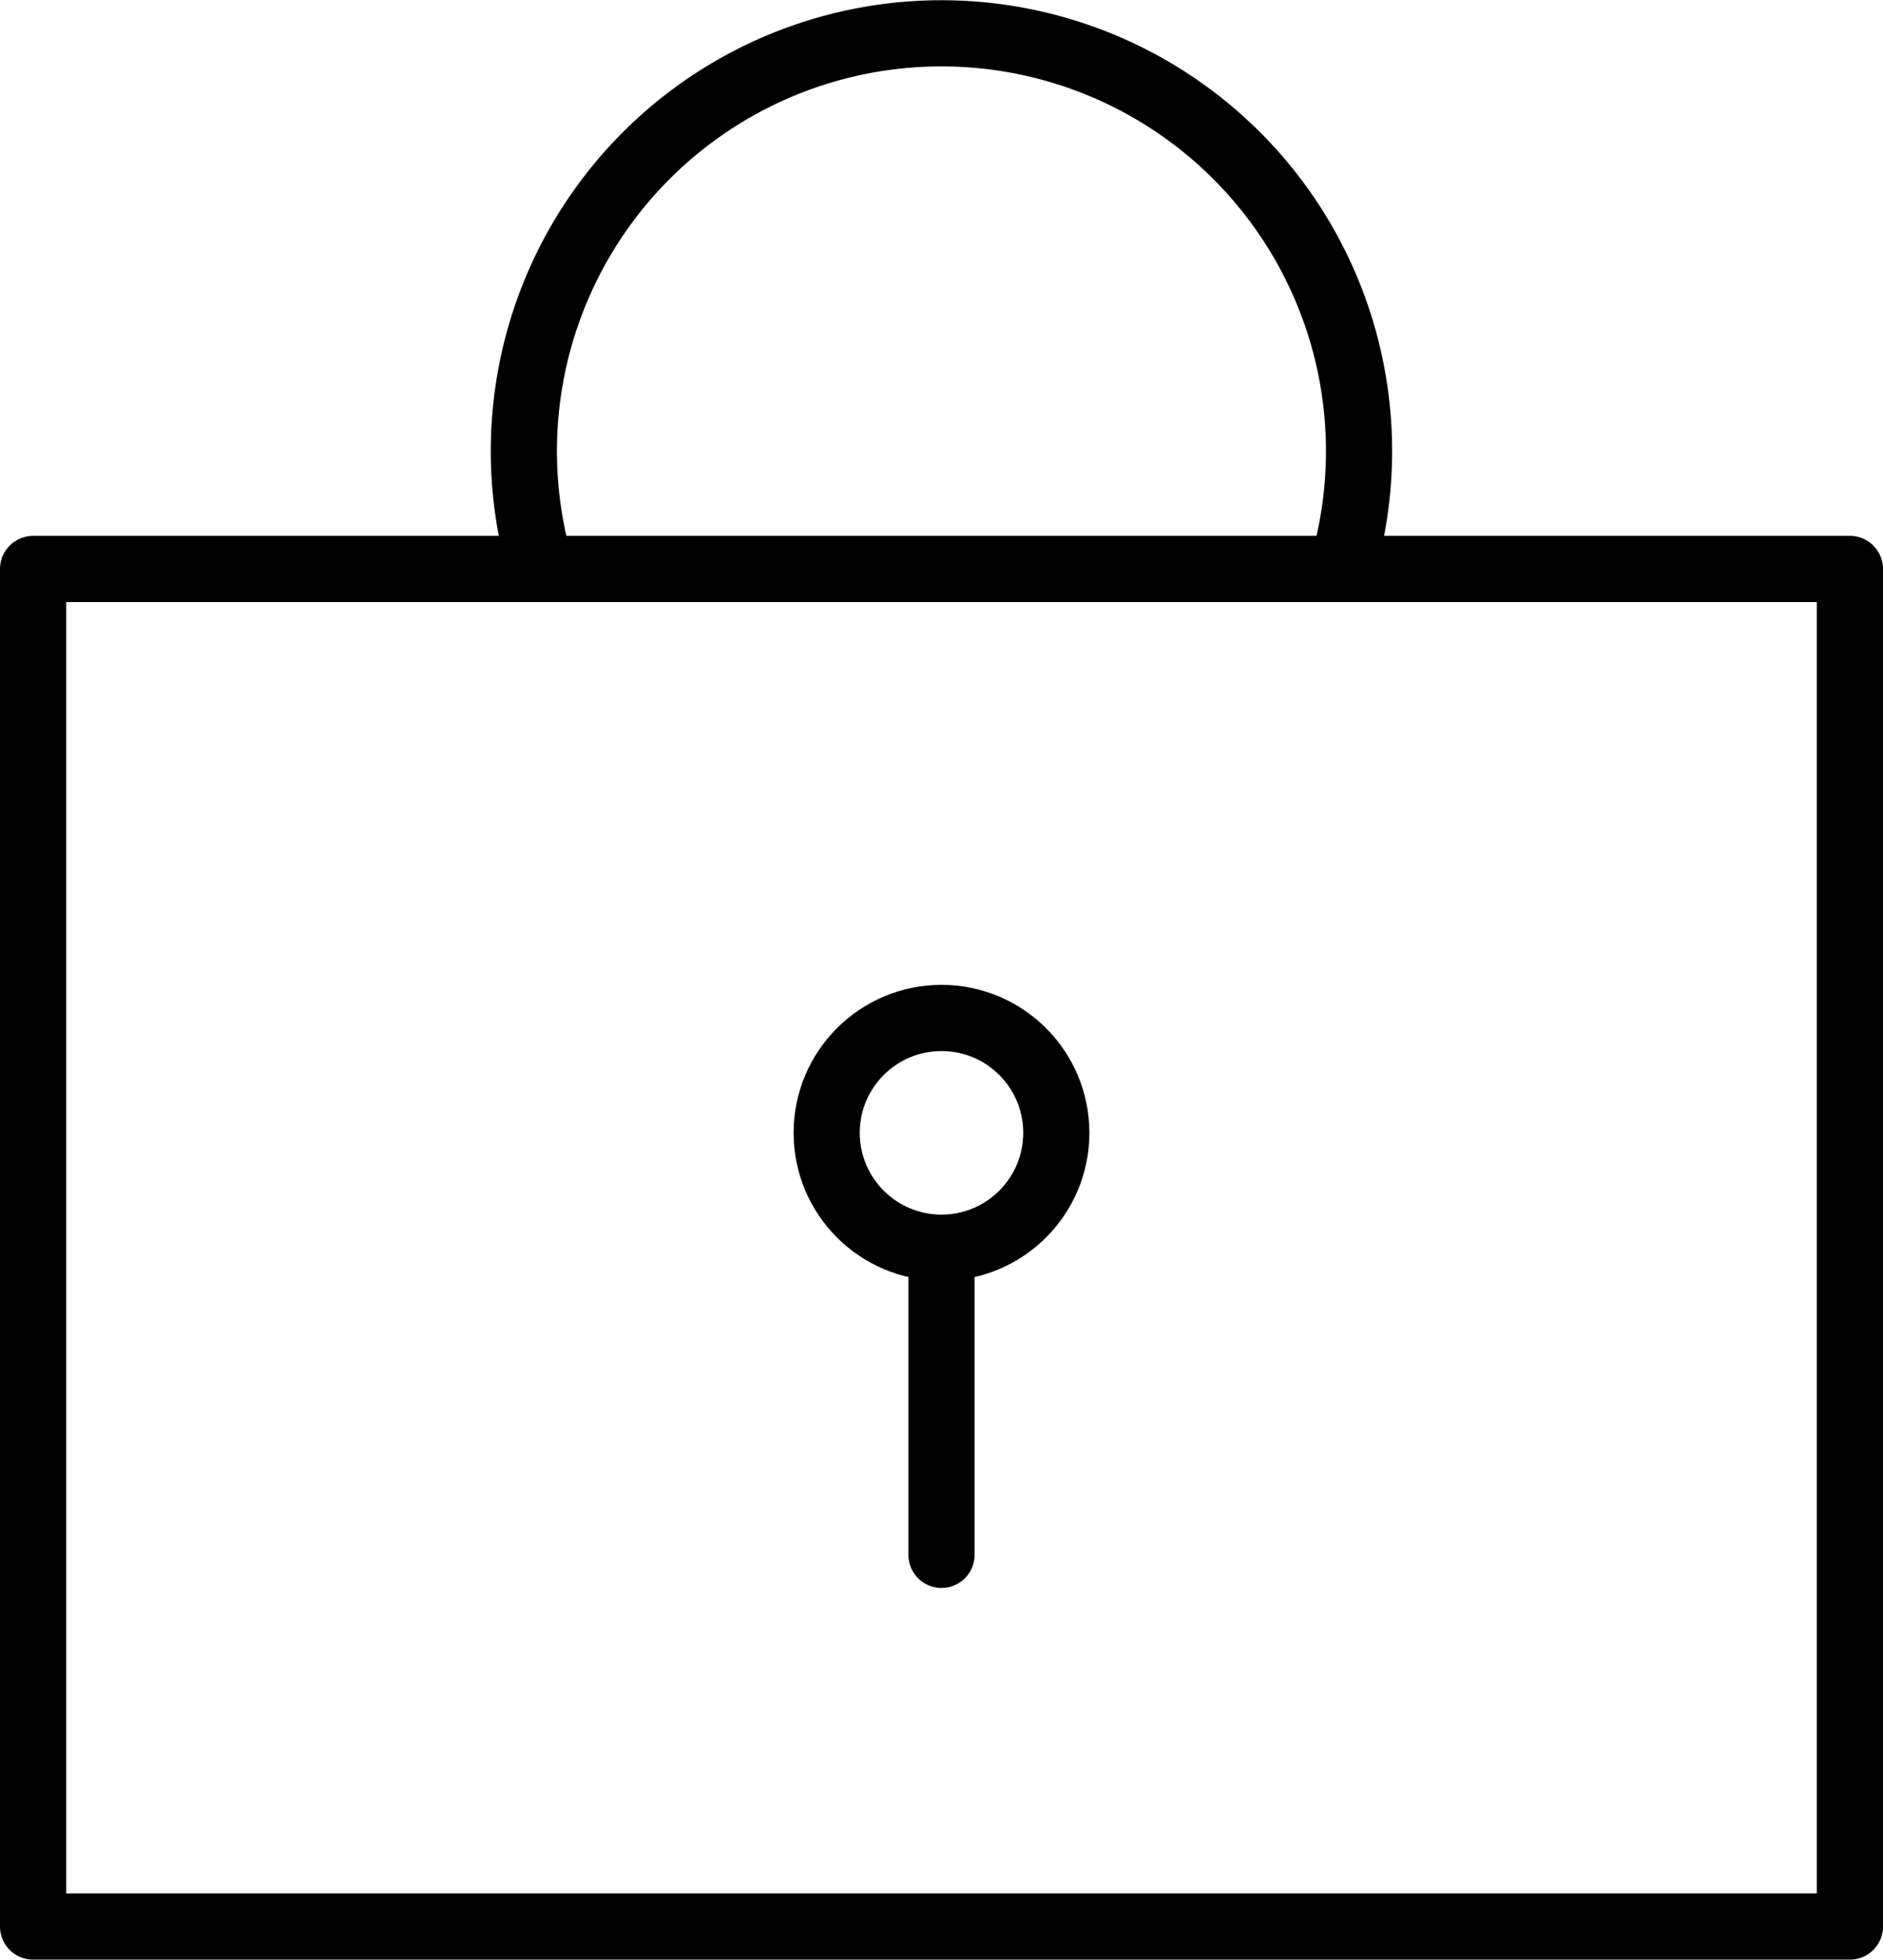
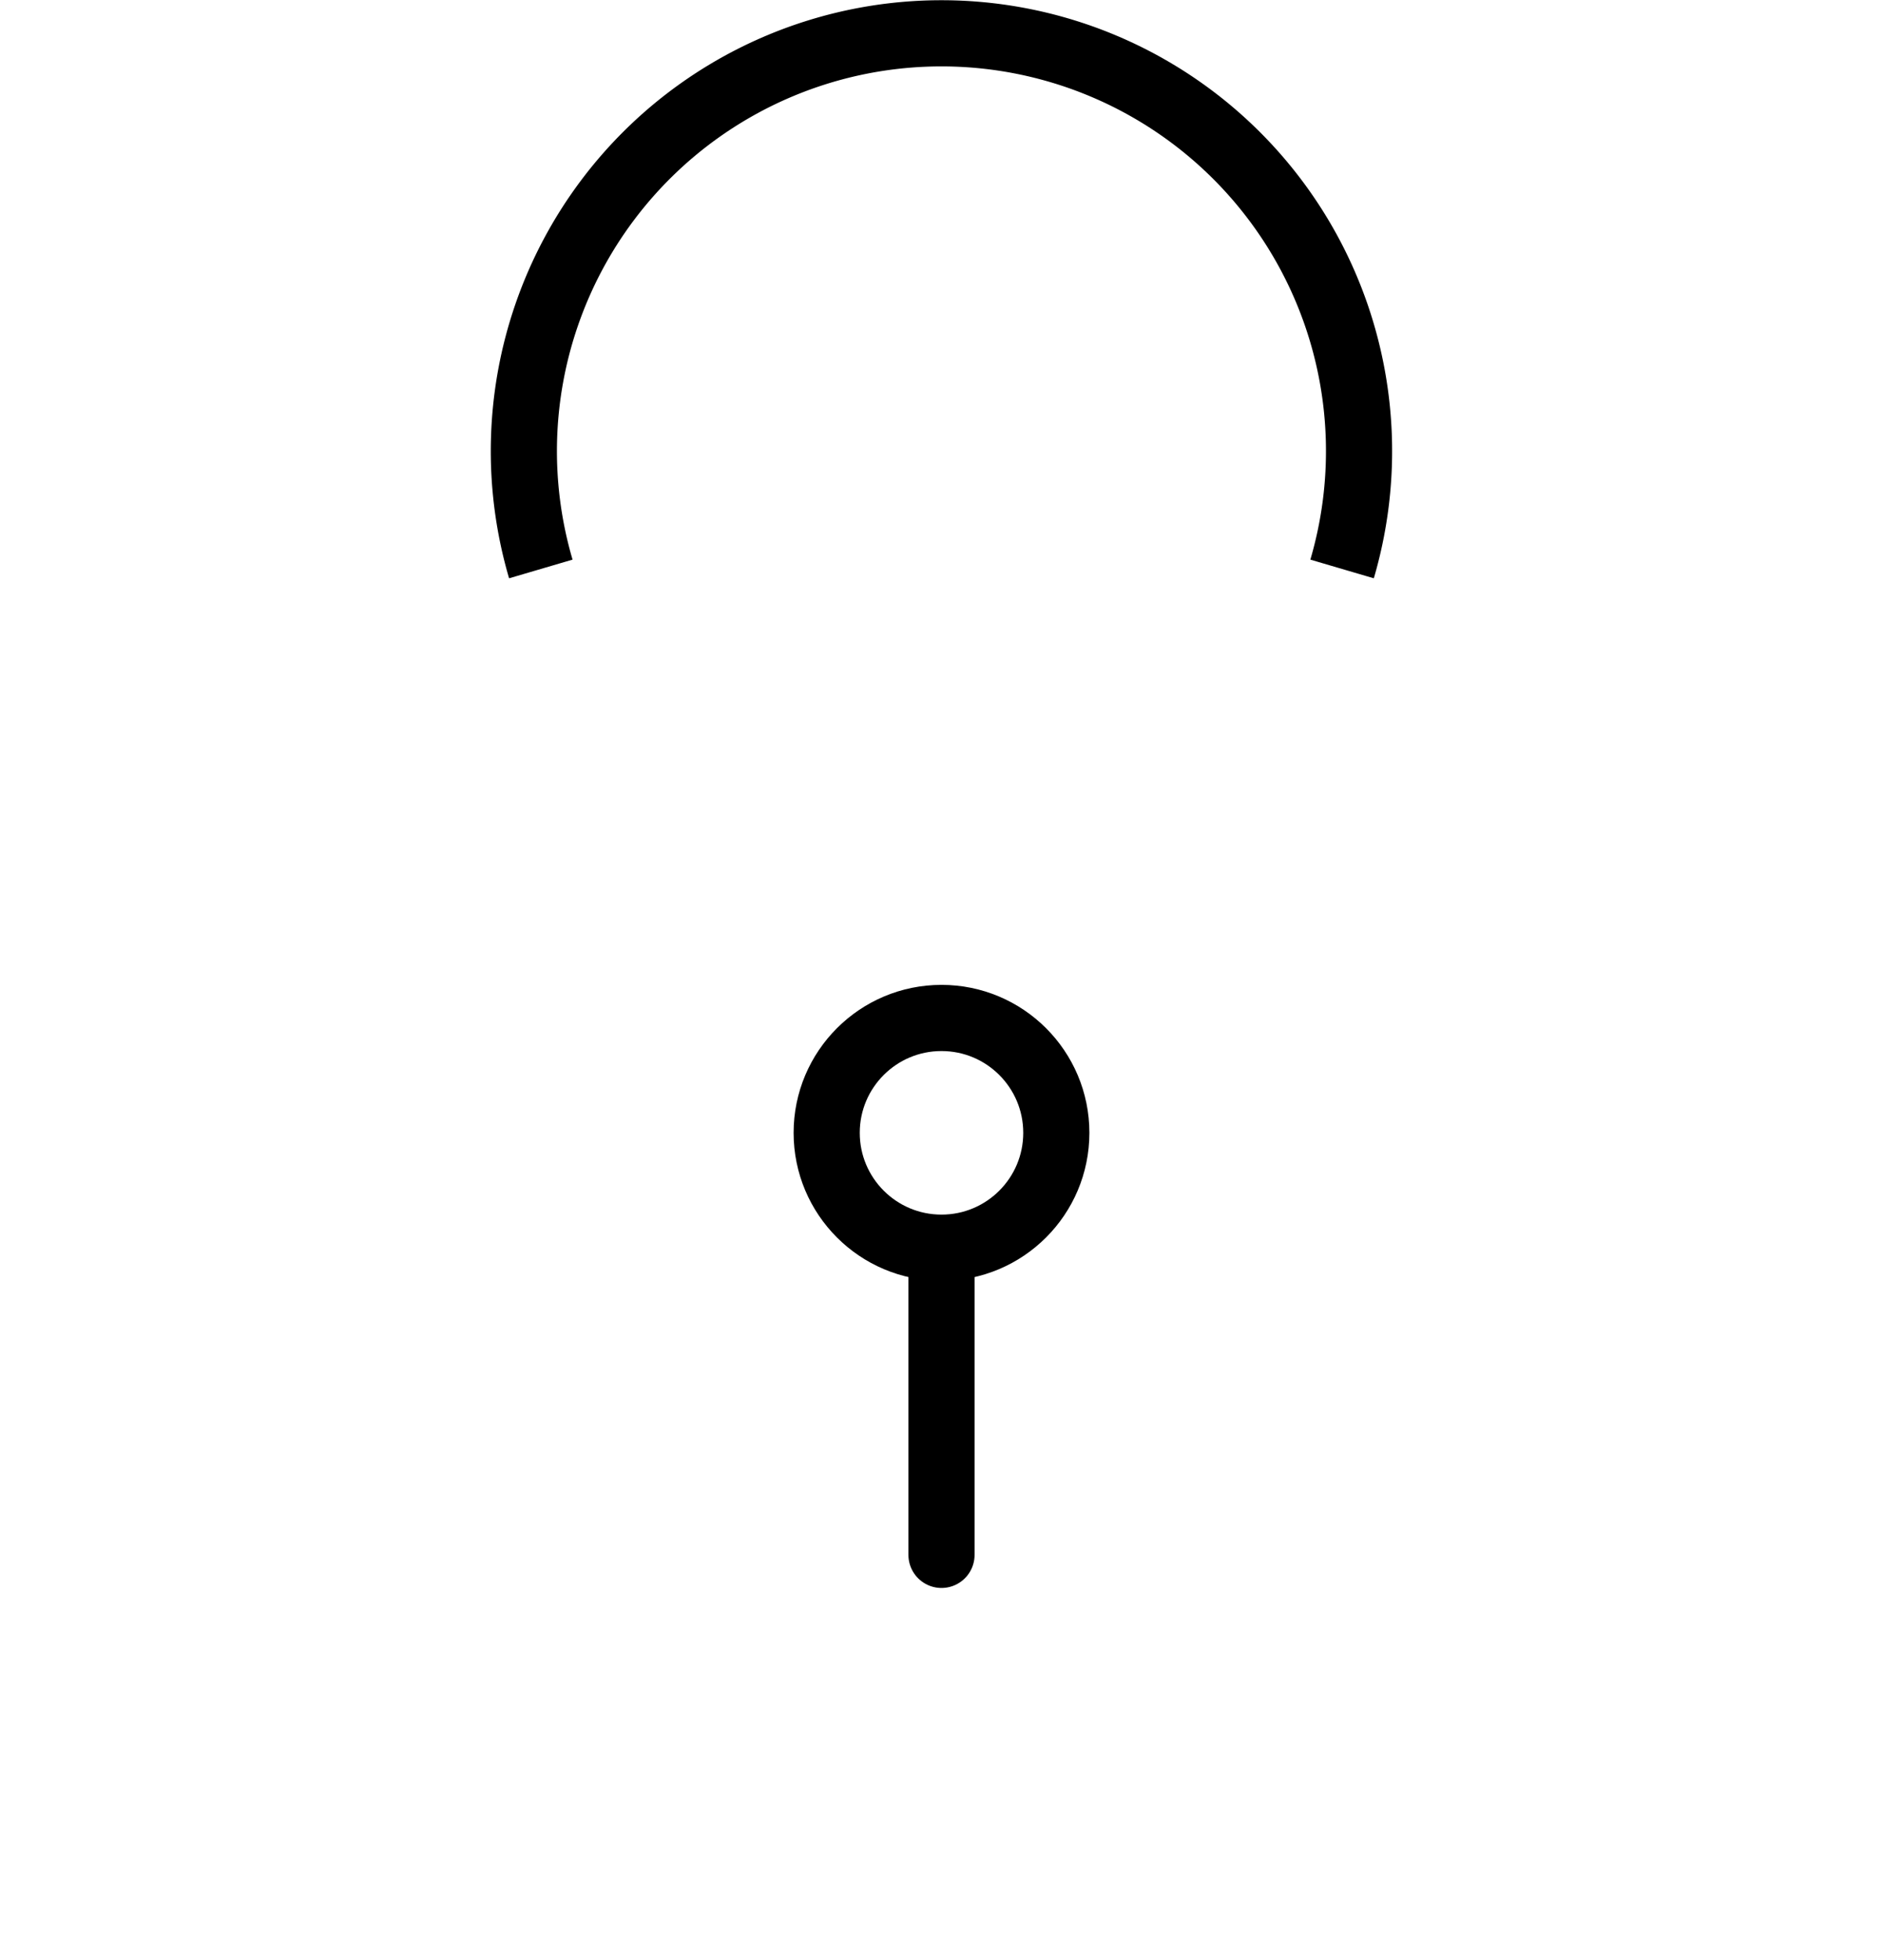
<svg xmlns="http://www.w3.org/2000/svg" viewBox="0 0 199.26 207.28">
  <defs>
    <style>.cls-1{fill:none;stroke:#000;stroke-linejoin:round;stroke-width:7px}</style>
  </defs>
  <g id="レイヤー_2" data-name="レイヤー 2">
    <g id="レイヤー_2-2" data-name="レイヤー 2">
-       <path class="cls-1" d="M3.5 60.18h192.26v143.59H3.5z" />
      <circle class="cls-1" cx="99.63" cy="119.82" r="12.15" />
      <path stroke-linecap="round" fill="none" stroke="#000" stroke-linejoin="round" stroke-width="7" d="M99.63 164.46v-32.48" />
      <path class="cls-1" d="M57.23 60.18a44.19 44.19 0 1184.79 0" />
    </g>
  </g>
</svg>